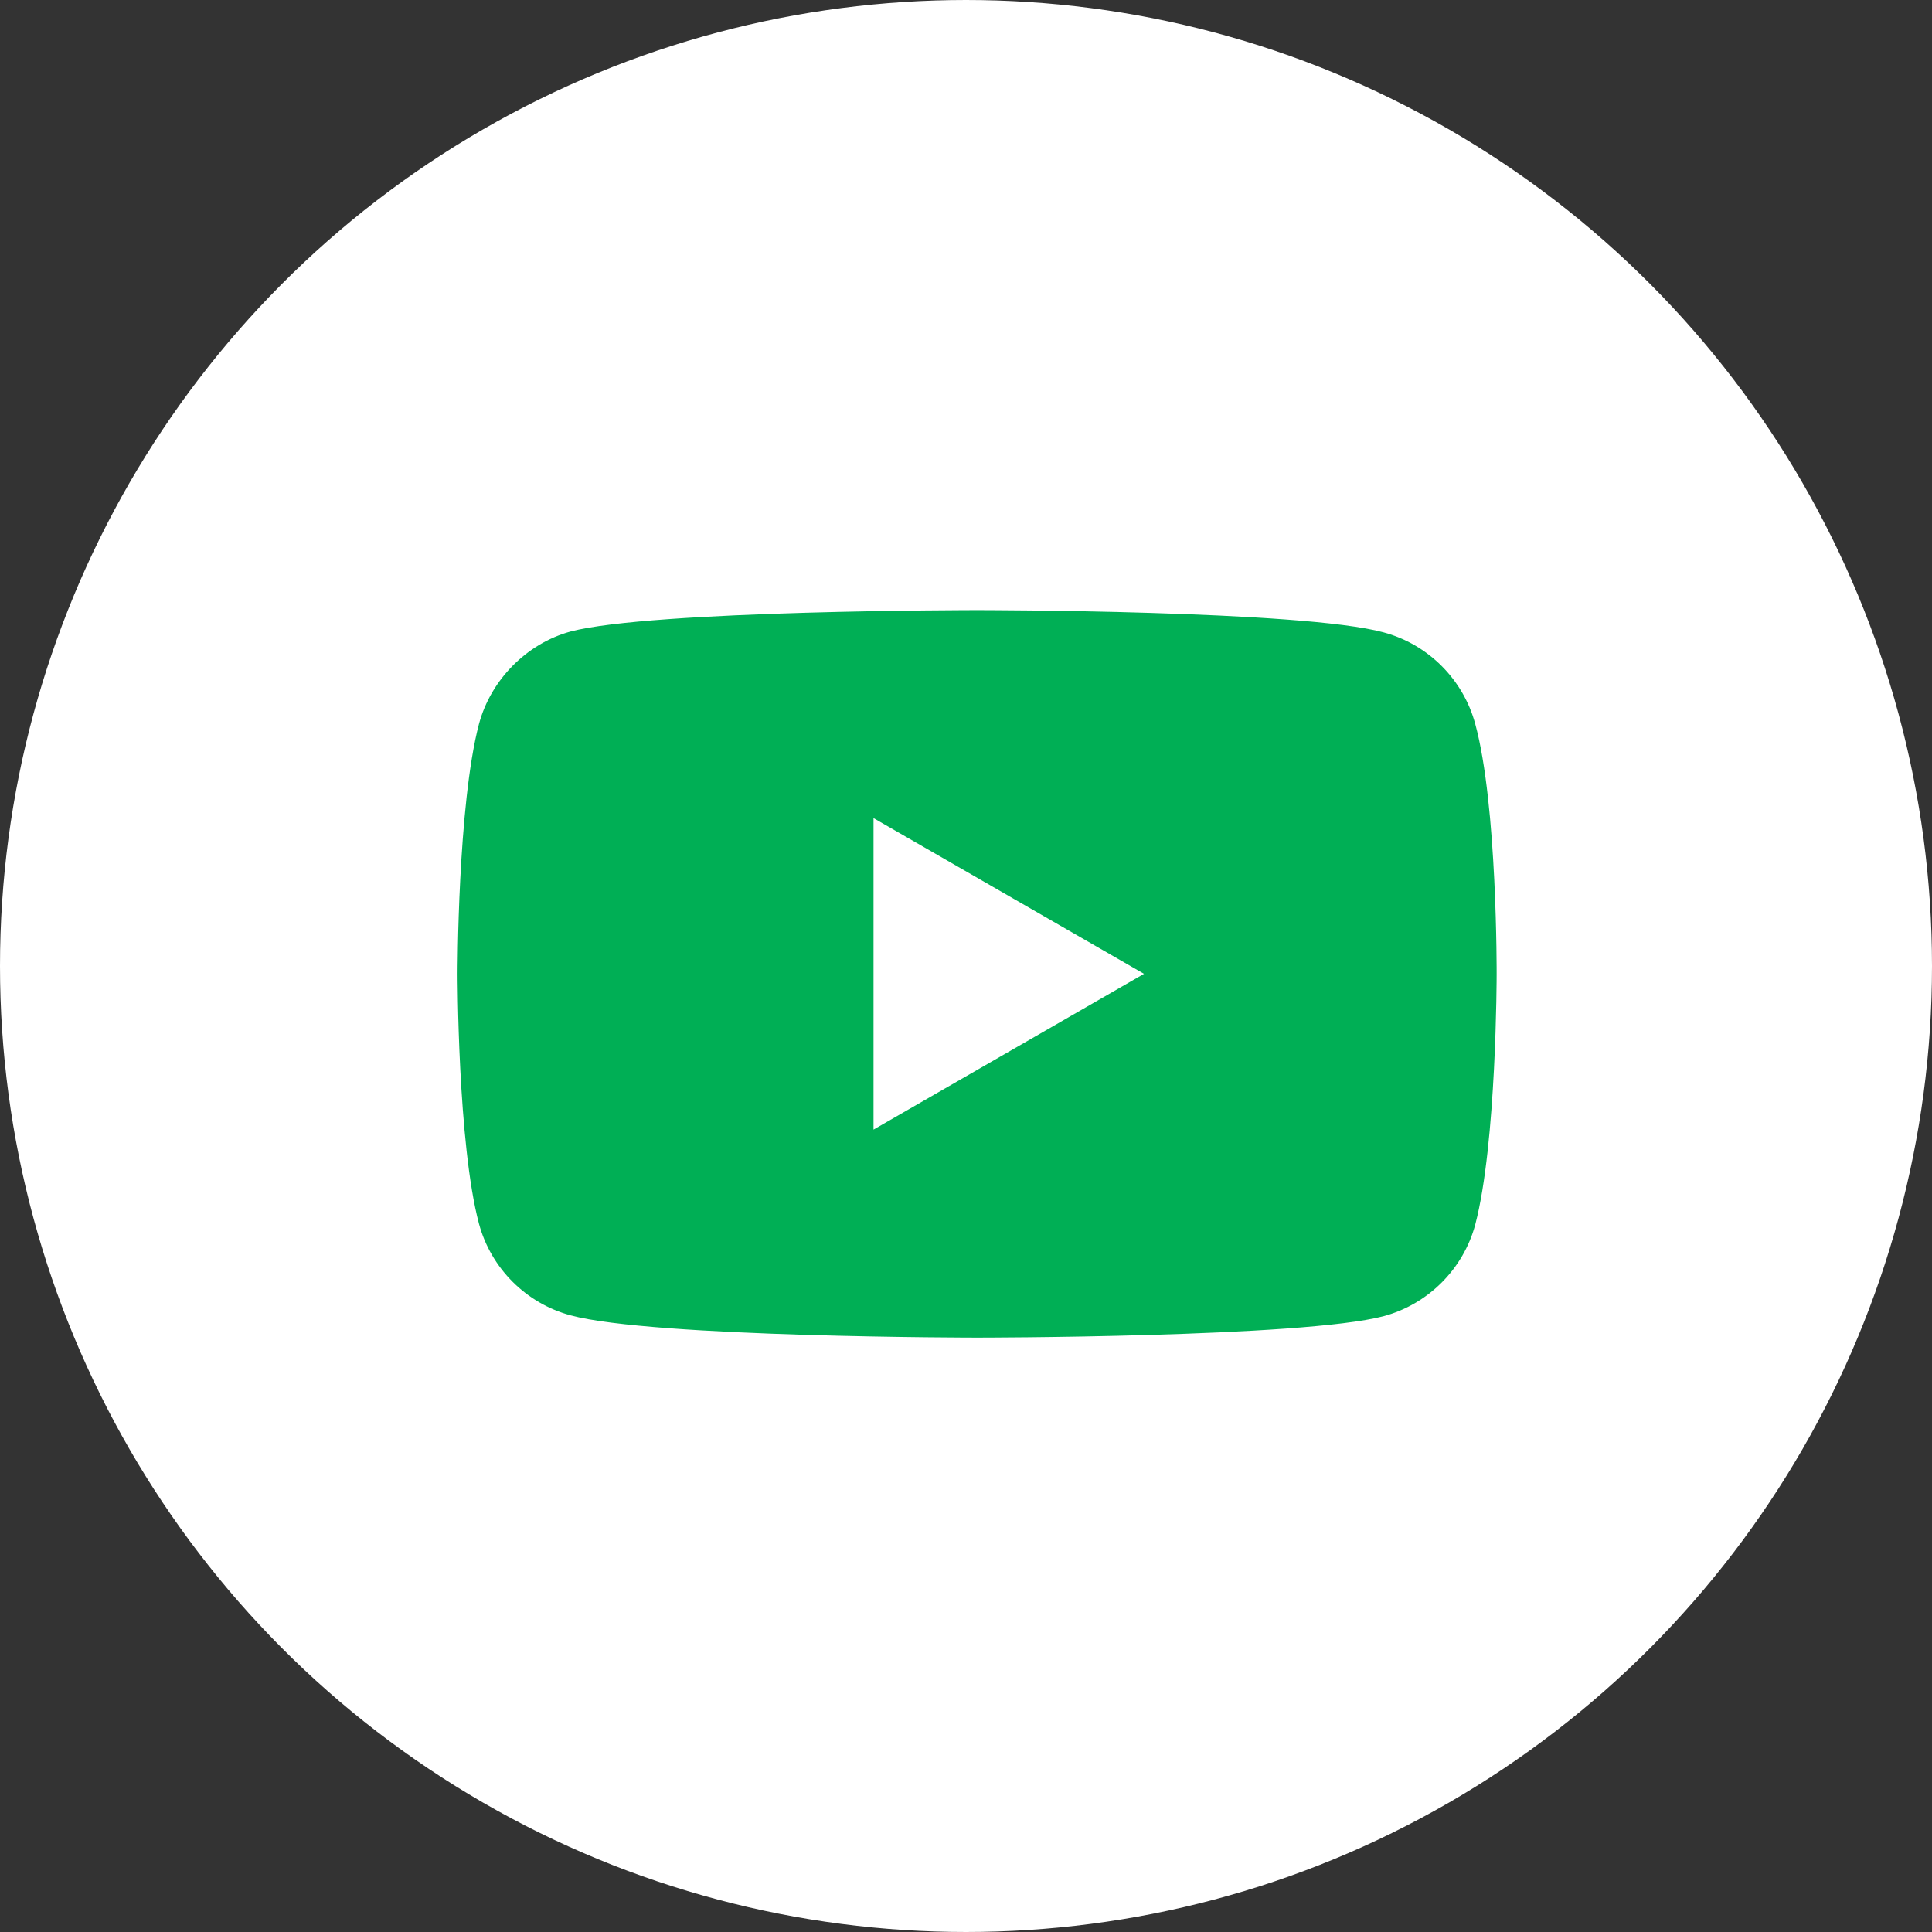
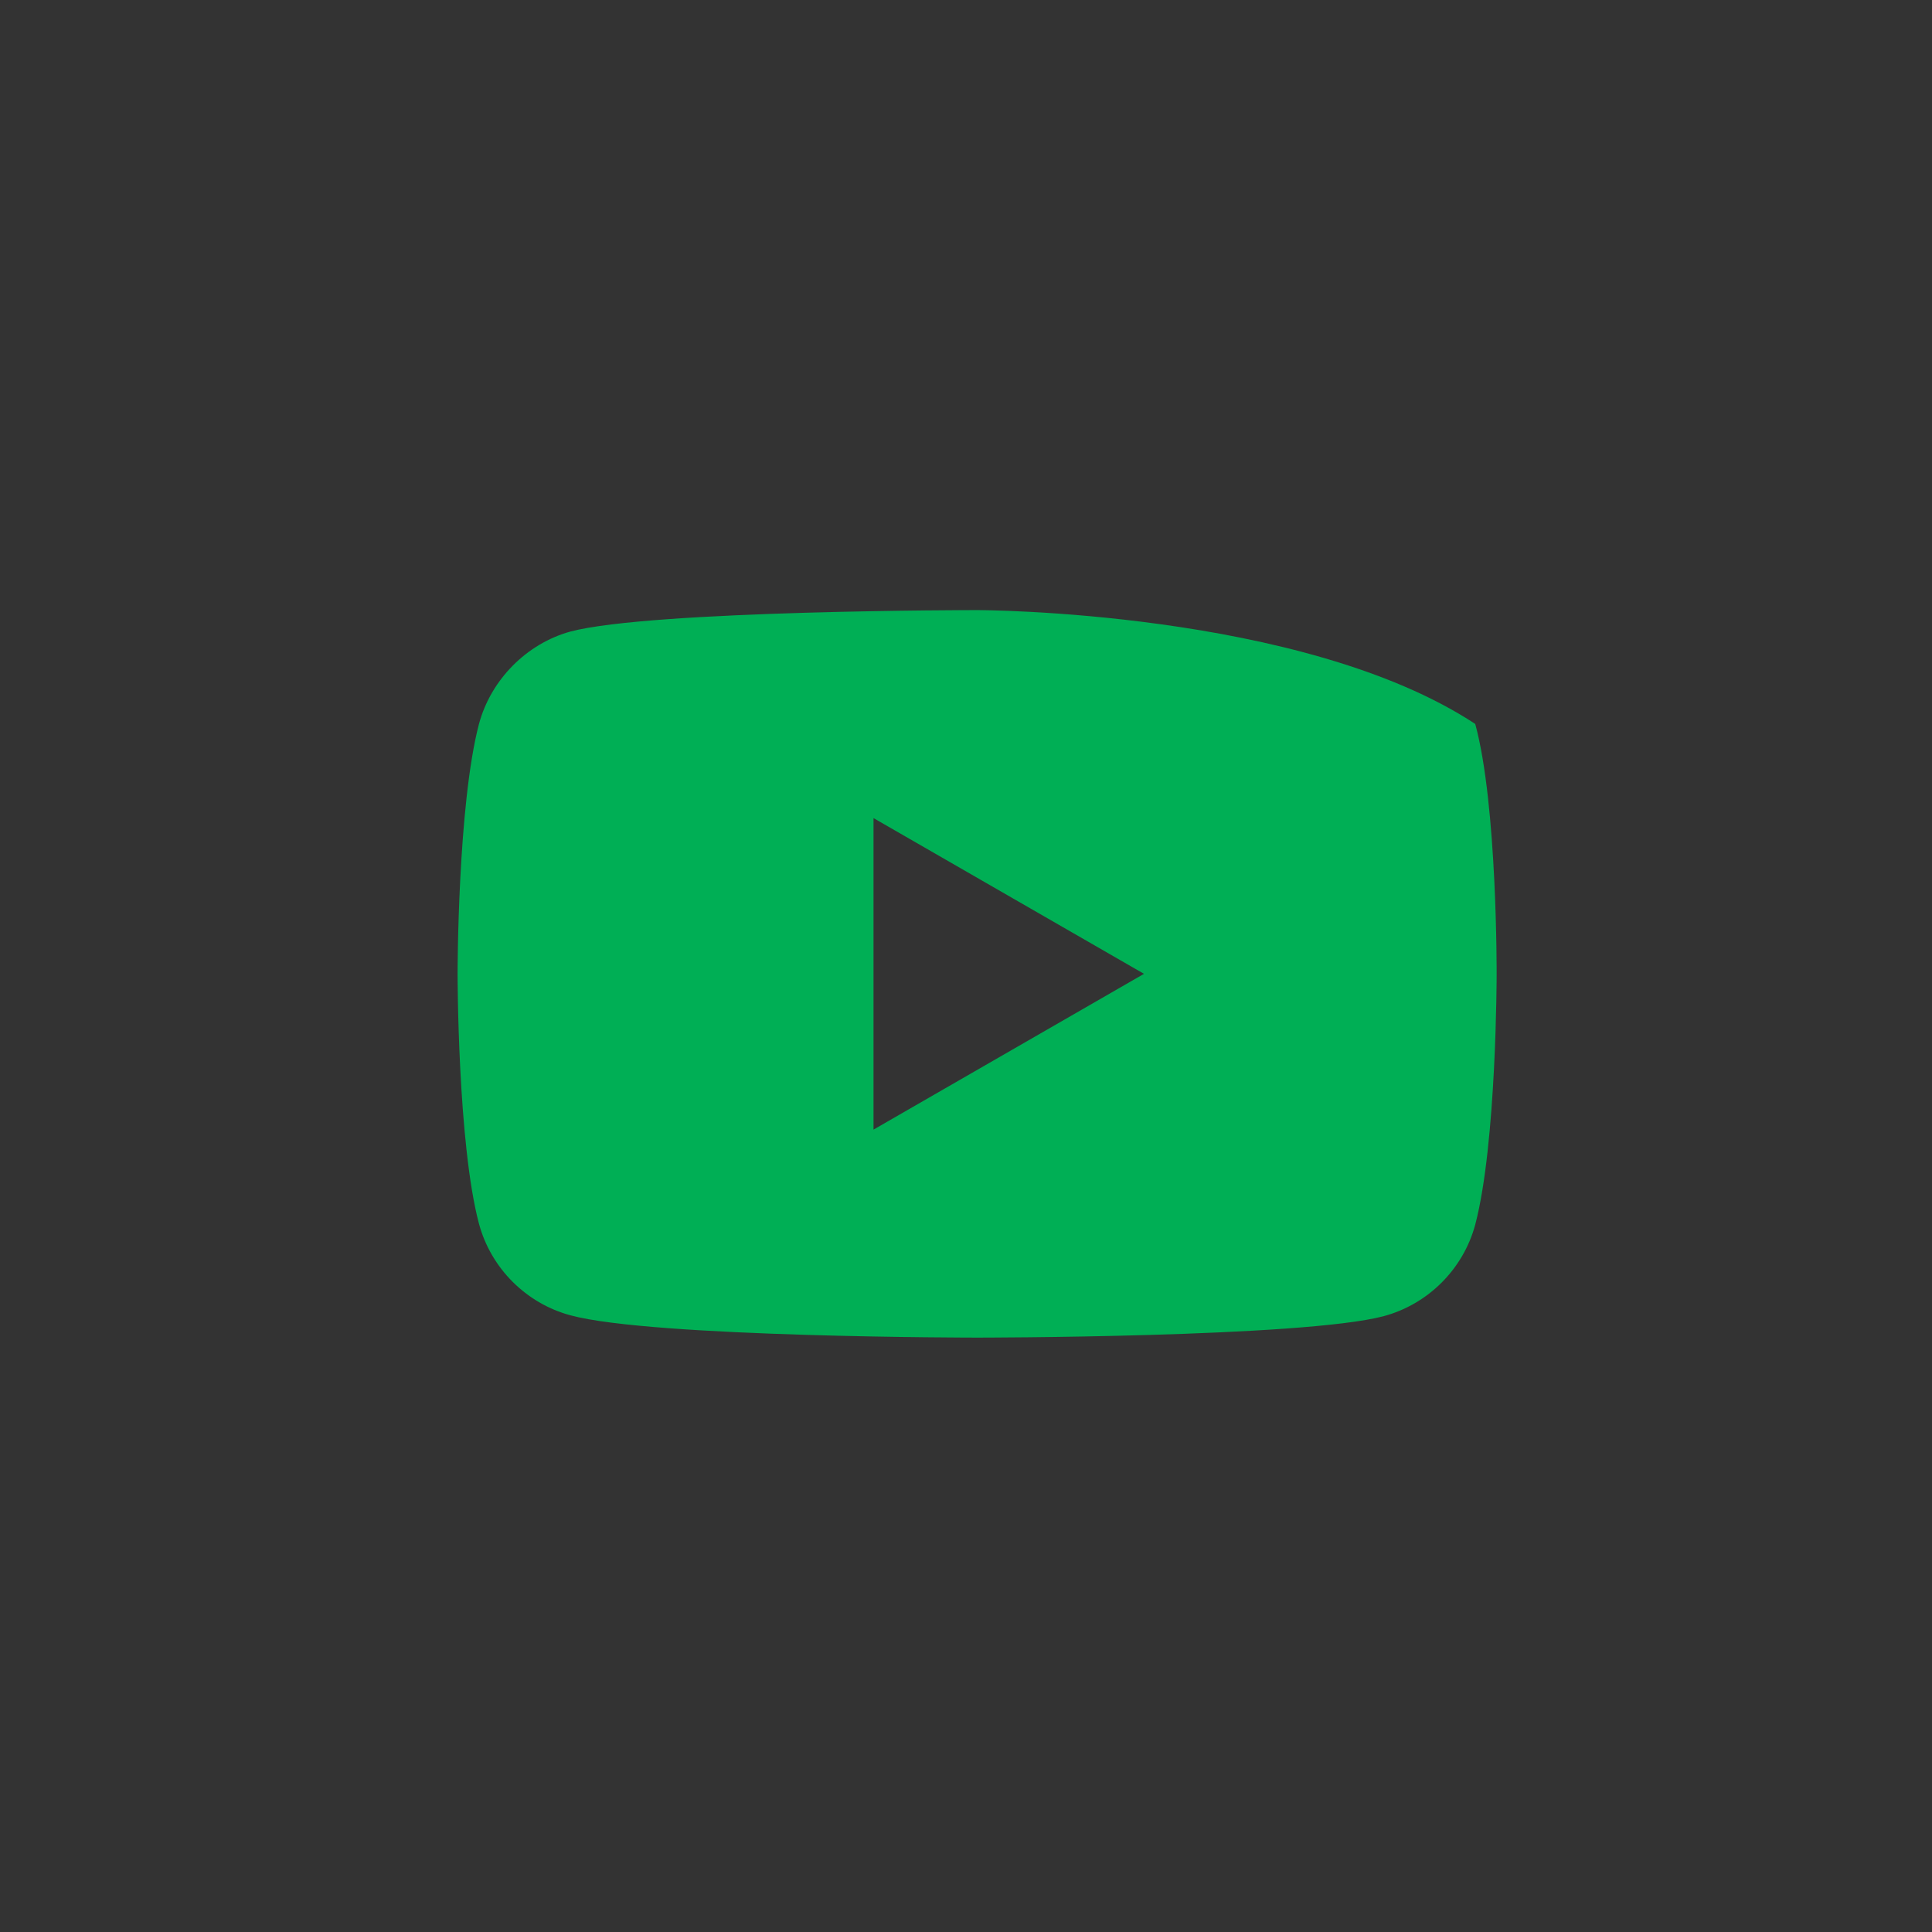
<svg xmlns="http://www.w3.org/2000/svg" width="38" height="38" viewBox="0 0 38 38" fill="none">
  <rect x="0" y="0" width="38" height="38" fill="#333333" stroke="none" />
-   <circle cx="19" cy="19" r="18" fill="white" stroke="white" stroke-width="2" />
-   <path d="M29.016 14.239C28.78 13.364 28.09 12.673 27.214 12.438C25.615 12 19.218 12 19.218 12C19.218 12 12.821 12 11.222 12.421C10.364 12.656 9.656 13.364 9.421 14.239C9 15.838 9 19.154 9 19.154C9 19.154 9 22.488 9.421 24.07C9.657 24.945 10.347 25.636 11.222 25.871C12.838 26.309 19.218 26.309 19.218 26.309C19.218 26.309 25.615 26.309 27.214 25.888C28.09 25.652 28.78 24.962 29.016 24.087C29.437 22.488 29.437 19.171 29.437 19.171C29.437 19.171 29.453 15.838 29.016 14.239L29.016 14.239ZM17.181 22.218V16.091L22.501 19.154L17.181 22.218Z" fill="#00AF55" />
+   <path d="M29.016 14.239C25.615 12 19.218 12 19.218 12C19.218 12 12.821 12 11.222 12.421C10.364 12.656 9.656 13.364 9.421 14.239C9 15.838 9 19.154 9 19.154C9 19.154 9 22.488 9.421 24.07C9.657 24.945 10.347 25.636 11.222 25.871C12.838 26.309 19.218 26.309 19.218 26.309C19.218 26.309 25.615 26.309 27.214 25.888C28.09 25.652 28.78 24.962 29.016 24.087C29.437 22.488 29.437 19.171 29.437 19.171C29.437 19.171 29.453 15.838 29.016 14.239L29.016 14.239ZM17.181 22.218V16.091L22.501 19.154L17.181 22.218Z" fill="#00AF55" />
</svg>